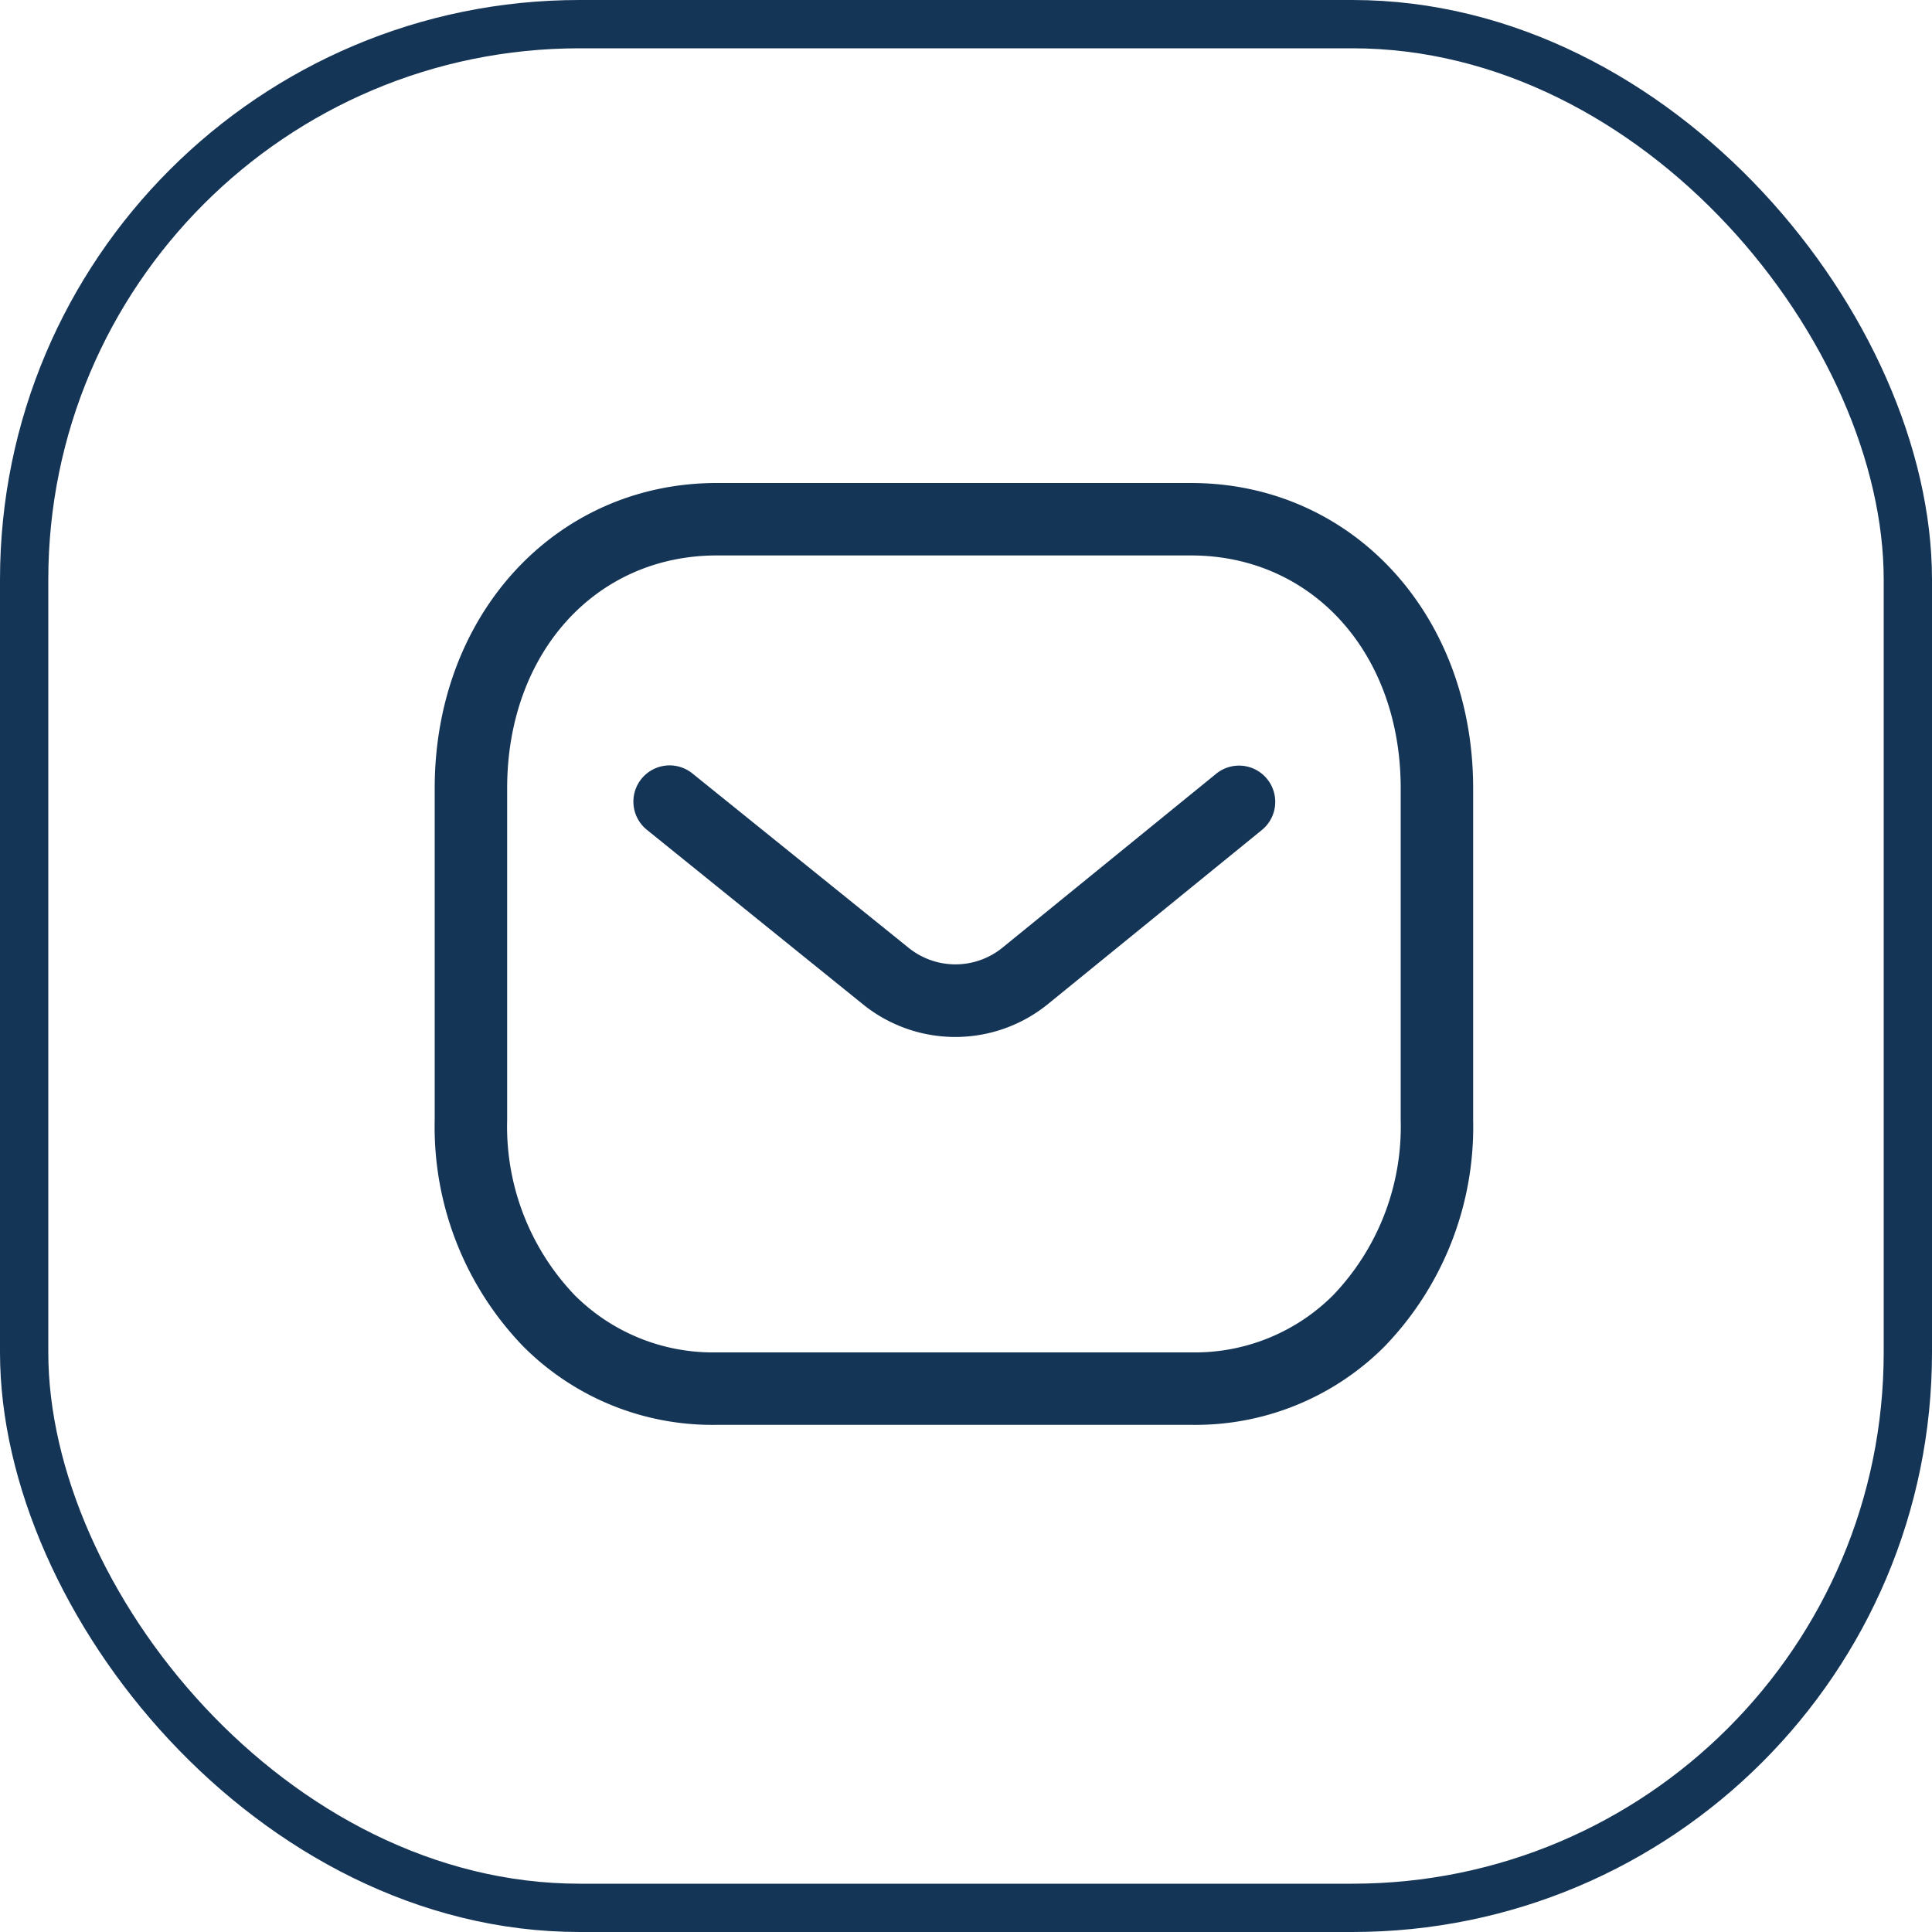
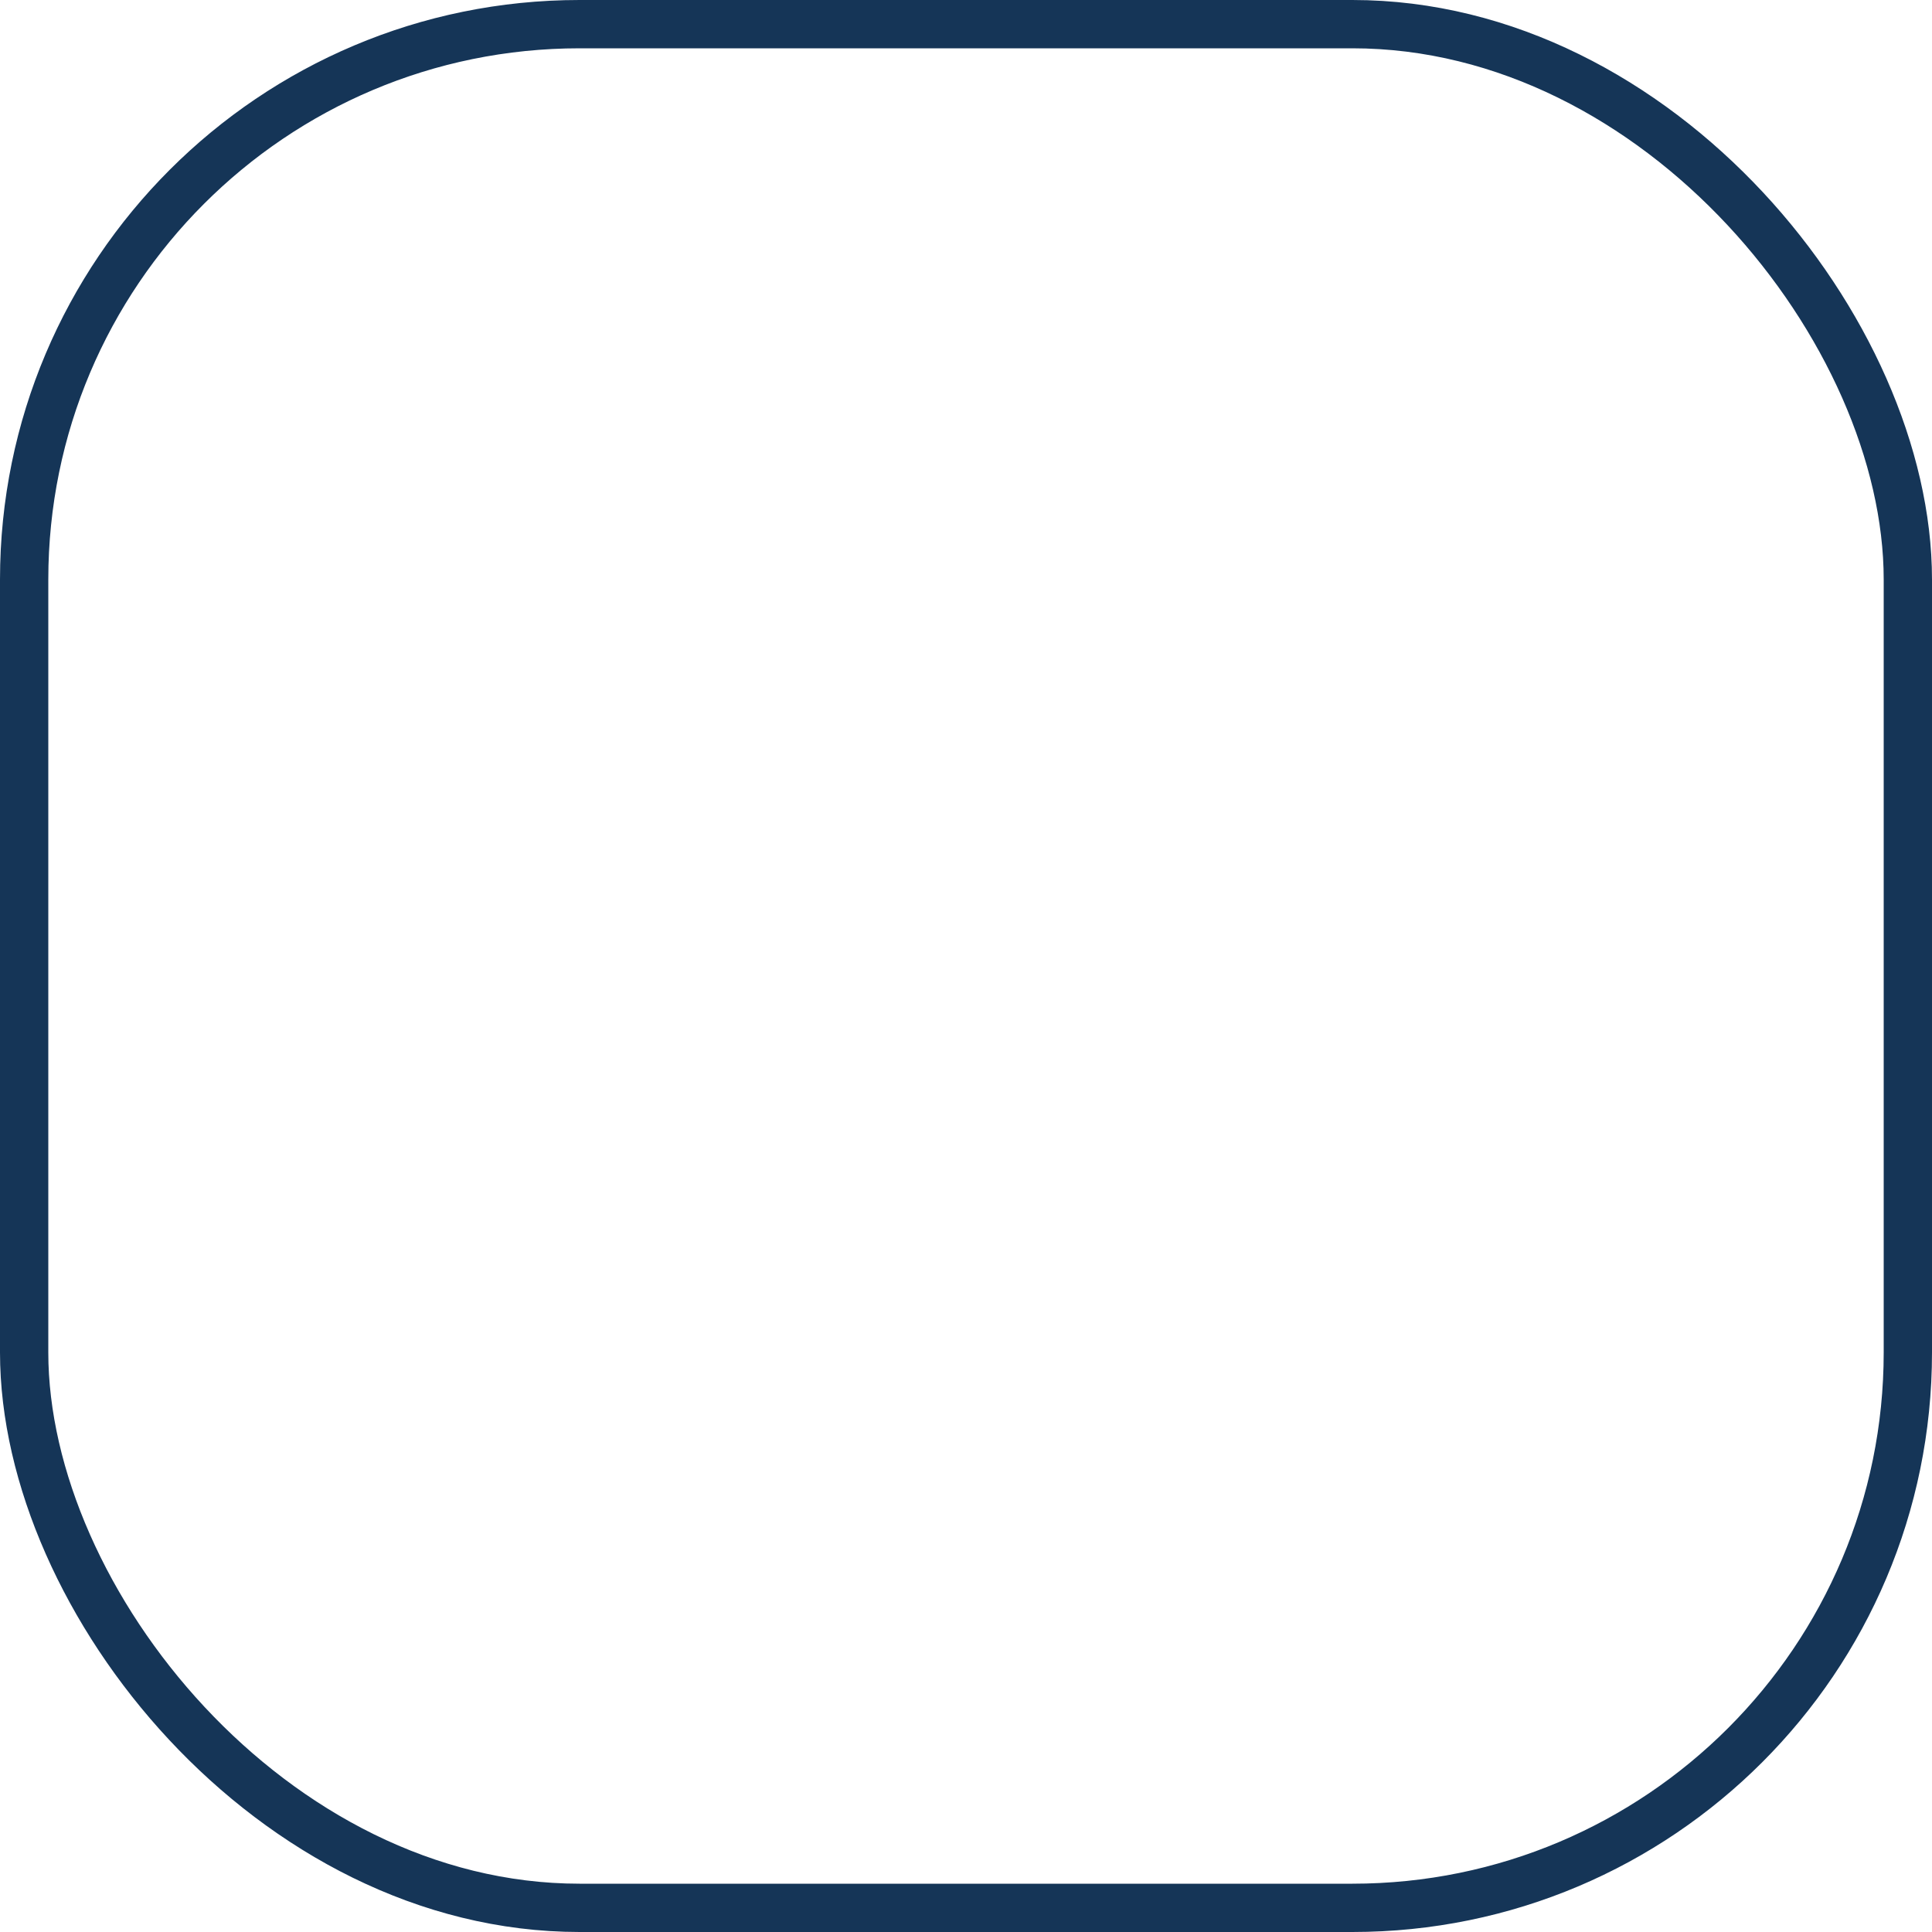
<svg xmlns="http://www.w3.org/2000/svg" id="Frame_5" data-name="Frame 5" width="40" height="40" viewBox="0 0 40 40">
  <g id="Frame_5_Frame_Border_" data-name="Frame 5 [Frame Border]" fill="none" stroke="#153557" stroke-width="1">
    <rect width="40" height="40" rx="12" stroke="none" />
    <rect x="0.5" y="0.5" width="39" height="39" rx="11.5" fill="none" />
  </g>
  <g id="Message" transform="translate(8 8)">
-     <rect id="Message_Frame_Background_" data-name="Message [Frame Background]" width="24" height="24" fill="rgba(0,0,0,0)" />
    <g id="Iconly_Light-Outline_Message" data-name="Iconly/Light-Outline/Message">
      <g id="Message-2" data-name="Message">
-         <path id="Combined-Shape" d="M15.659,0C18.989,0,21.5,2.717,21.5,6.32v6.868a6.541,6.541,0,0,1-1.837,4.692,5.529,5.529,0,0,1-3.988,1.62H5.822a5.524,5.524,0,0,1-3.985-1.62A6.541,6.541,0,0,1,0,13.188V6.32C0,2.717,2.511,0,5.841,0Zm0,1.5H5.841C3.326,1.5,1.5,3.527,1.5,6.32v6.868a5.053,5.053,0,0,0,1.4,3.629A4.05,4.05,0,0,0,5.825,18h9.834s.01,0,.016,0A4.049,4.049,0,0,0,18.6,16.817,5.049,5.049,0,0,0,20,13.188V6.32c0-2.793-1.826-4.82-4.341-4.82Zm1.576,4.629a.751.751,0,0,1-.109,1.055L12.682,10.8a3.042,3.042,0,0,1-3.8.006L4.4,7.186a.75.75,0,1,1,.941-1.168L9.82,9.63a1.544,1.544,0,0,0,1.923,0L16.179,6.02a.749.749,0,0,1,1.056.109Z" transform="translate(1 2)" fill="#153557" fill-rule="evenodd" />
-       </g>
+         </g>
    </g>
  </g>
</svg>